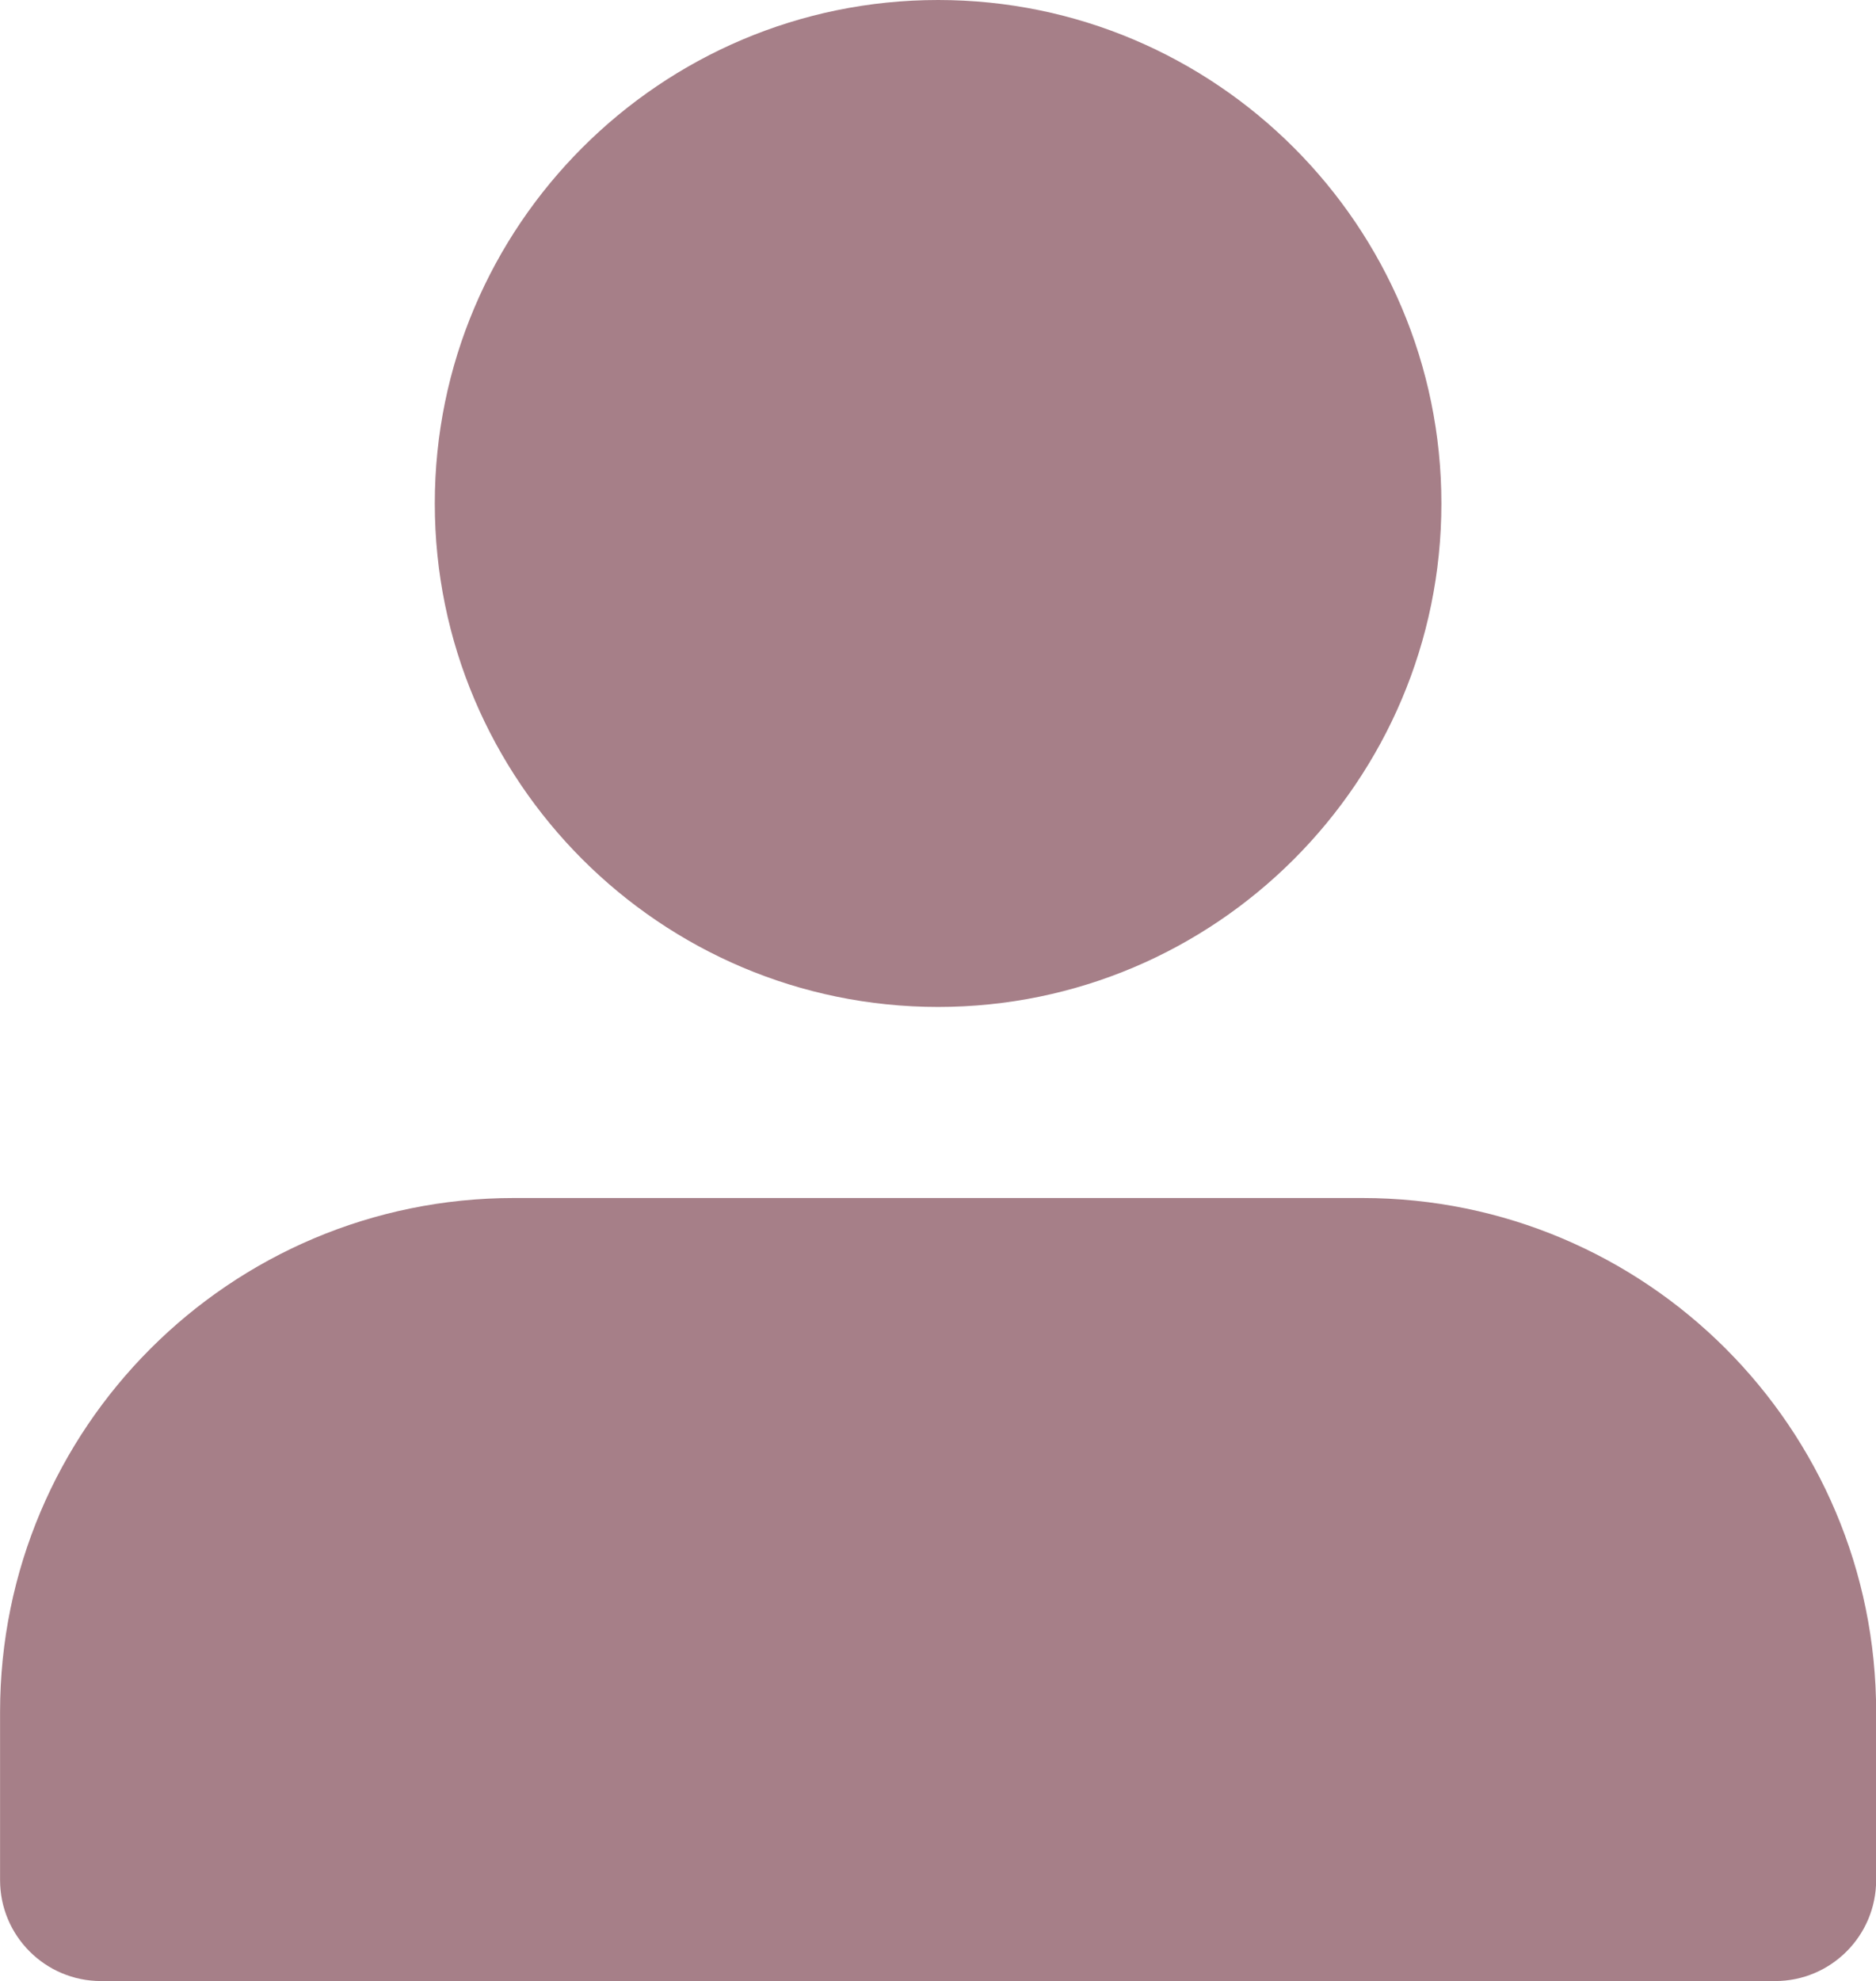
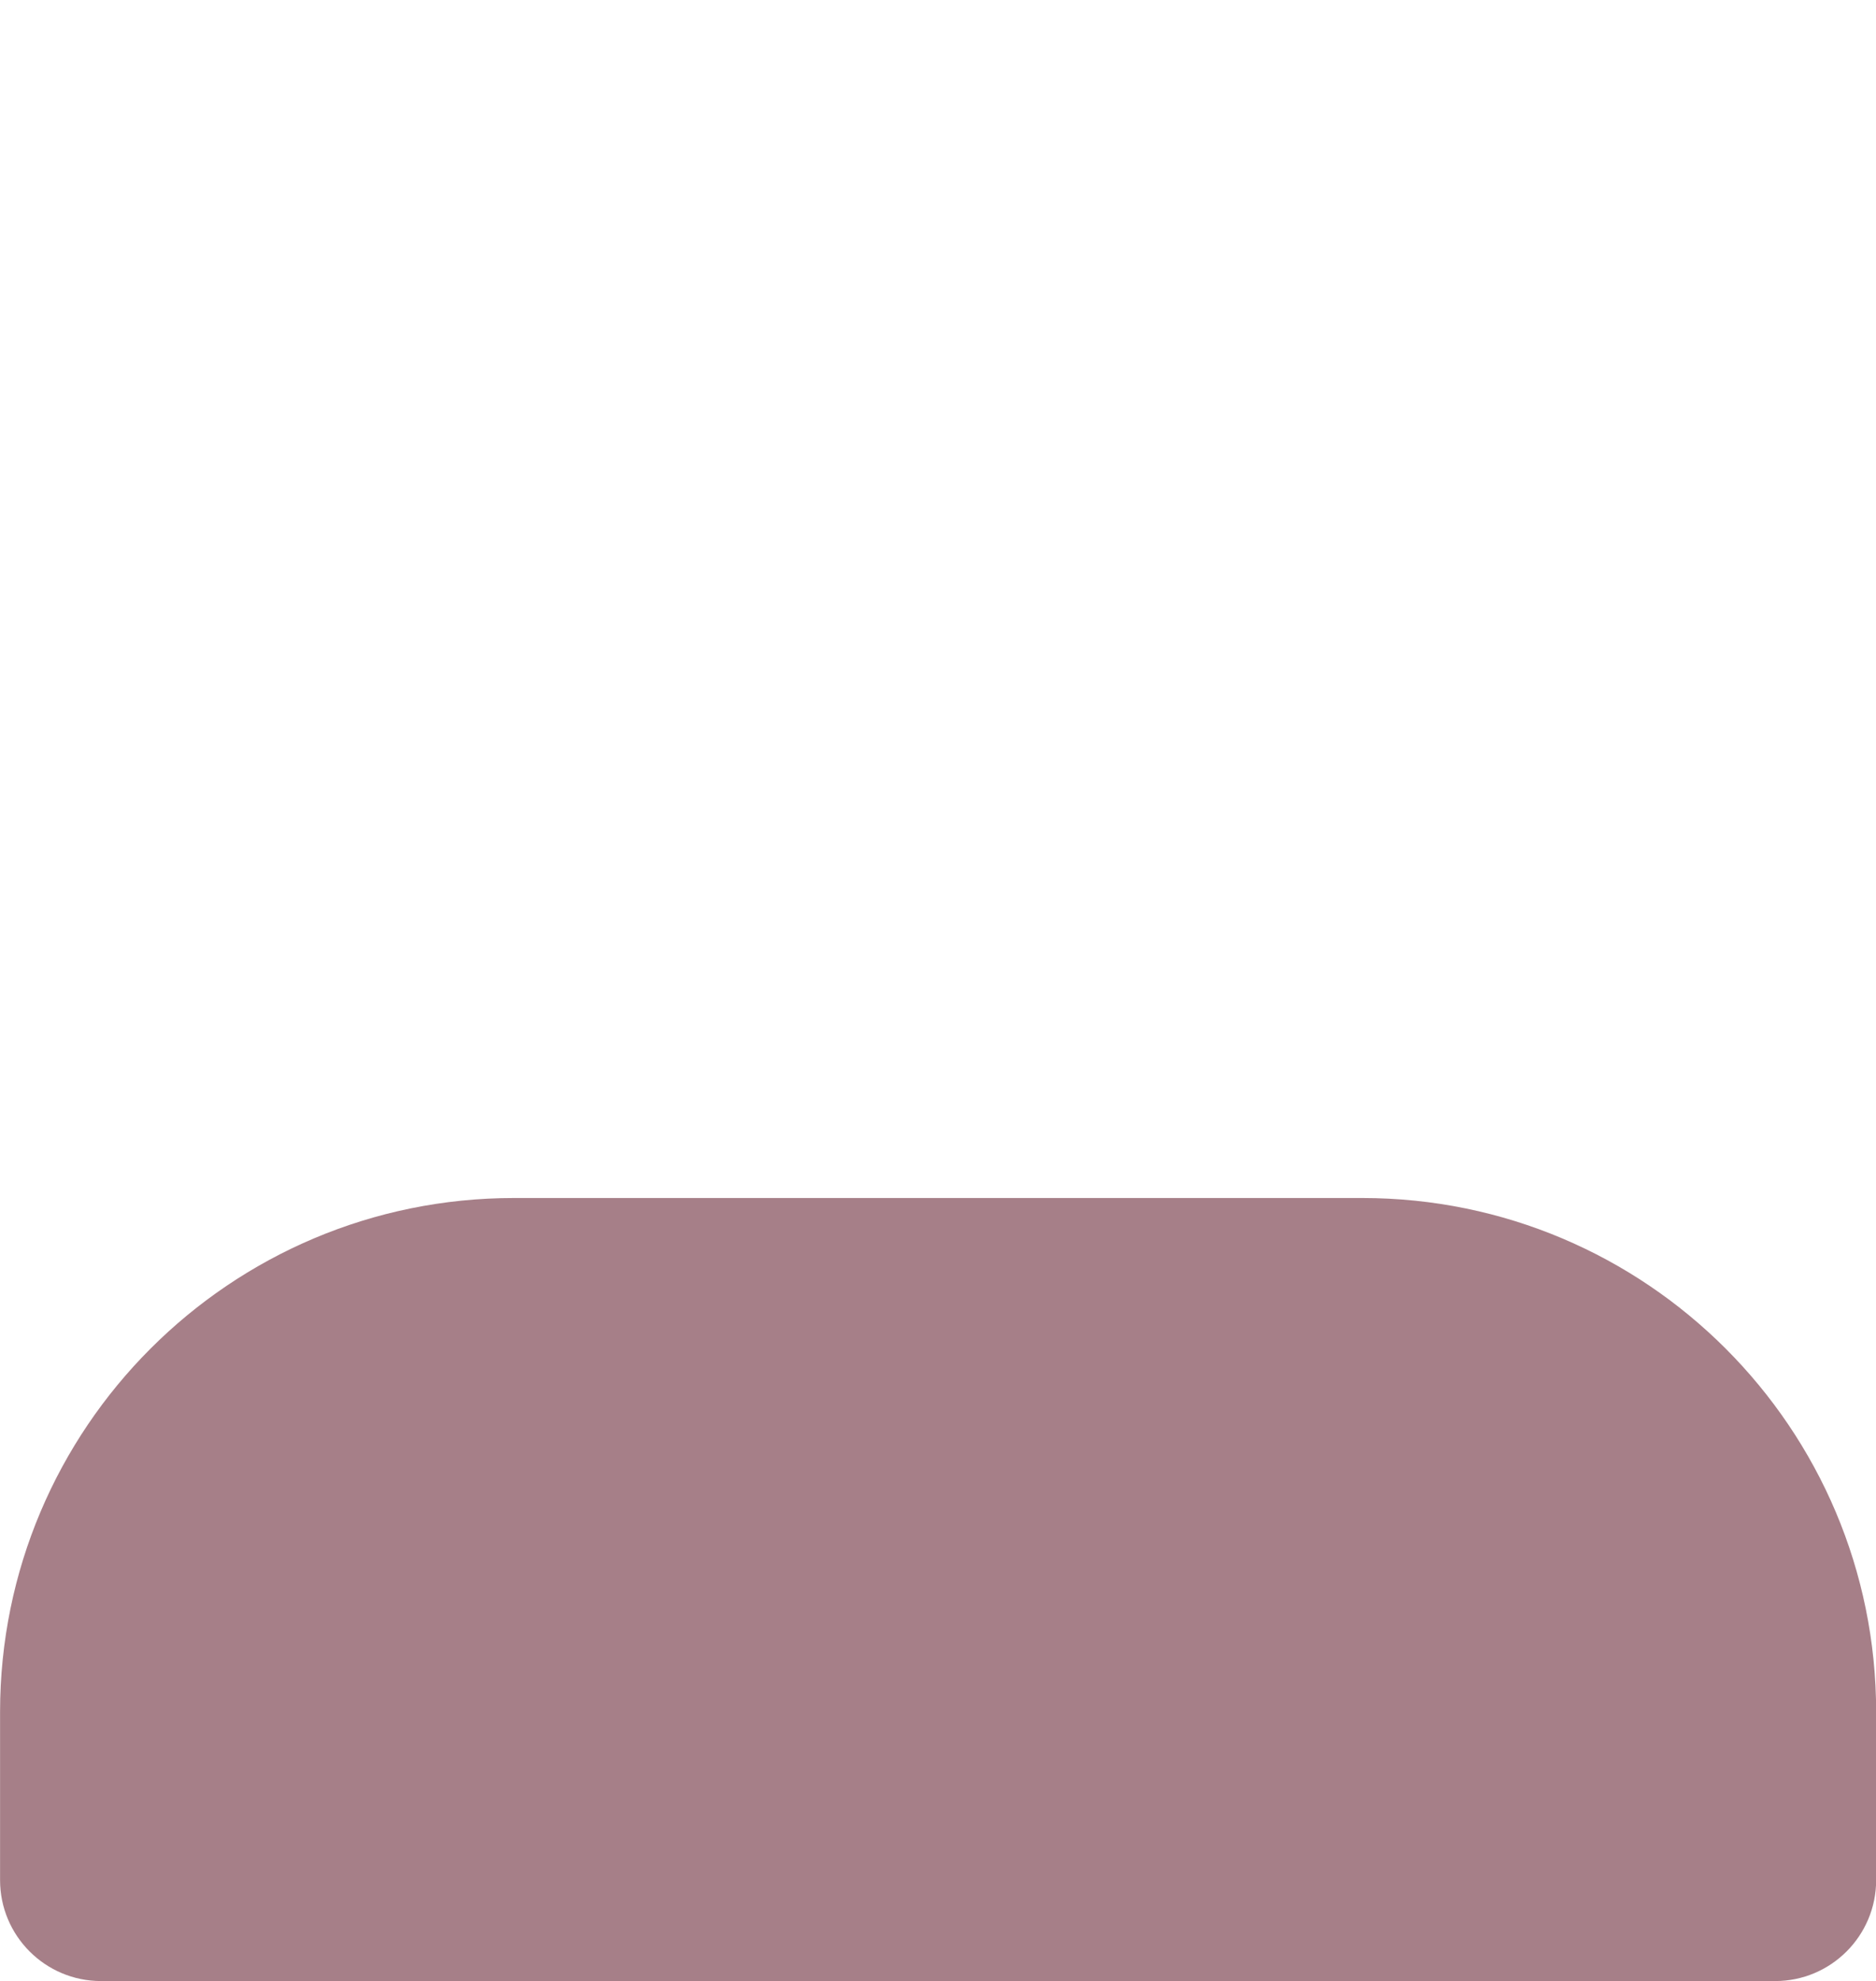
<svg xmlns="http://www.w3.org/2000/svg" fill="#a67f88" height="1000" preserveAspectRatio="xMidYMid meet" version="1" viewBox="526.3 500.0 947.3 1000.0" width="947.3" zoomAndPan="magnify">
  <g id="change1_1">
-     <path d="M 1000 1008.289 C 859.855 1008.289 745.852 894.289 745.852 754.141 C 745.852 614 859.855 500 1000 500 C 1140.129 500 1254.141 614 1254.141 754.141 C 1254.141 894.289 1140.129 1008.289 1000 1008.289" fill="inherit" />
    <path d="M 1422.68 1500 L 577.316 1500 C 549.16 1500 526.332 1477.172 526.332 1449.02 L 526.332 1364.219 C 526.332 1220.91 642.512 1104.73 785.828 1104.73 L 1214.172 1104.73 C 1357.488 1104.73 1473.672 1220.91 1473.672 1364.219 L 1473.672 1449.02 C 1473.672 1477.172 1450.84 1500 1422.68 1500" fill="inherit" />
  </g>
</svg>